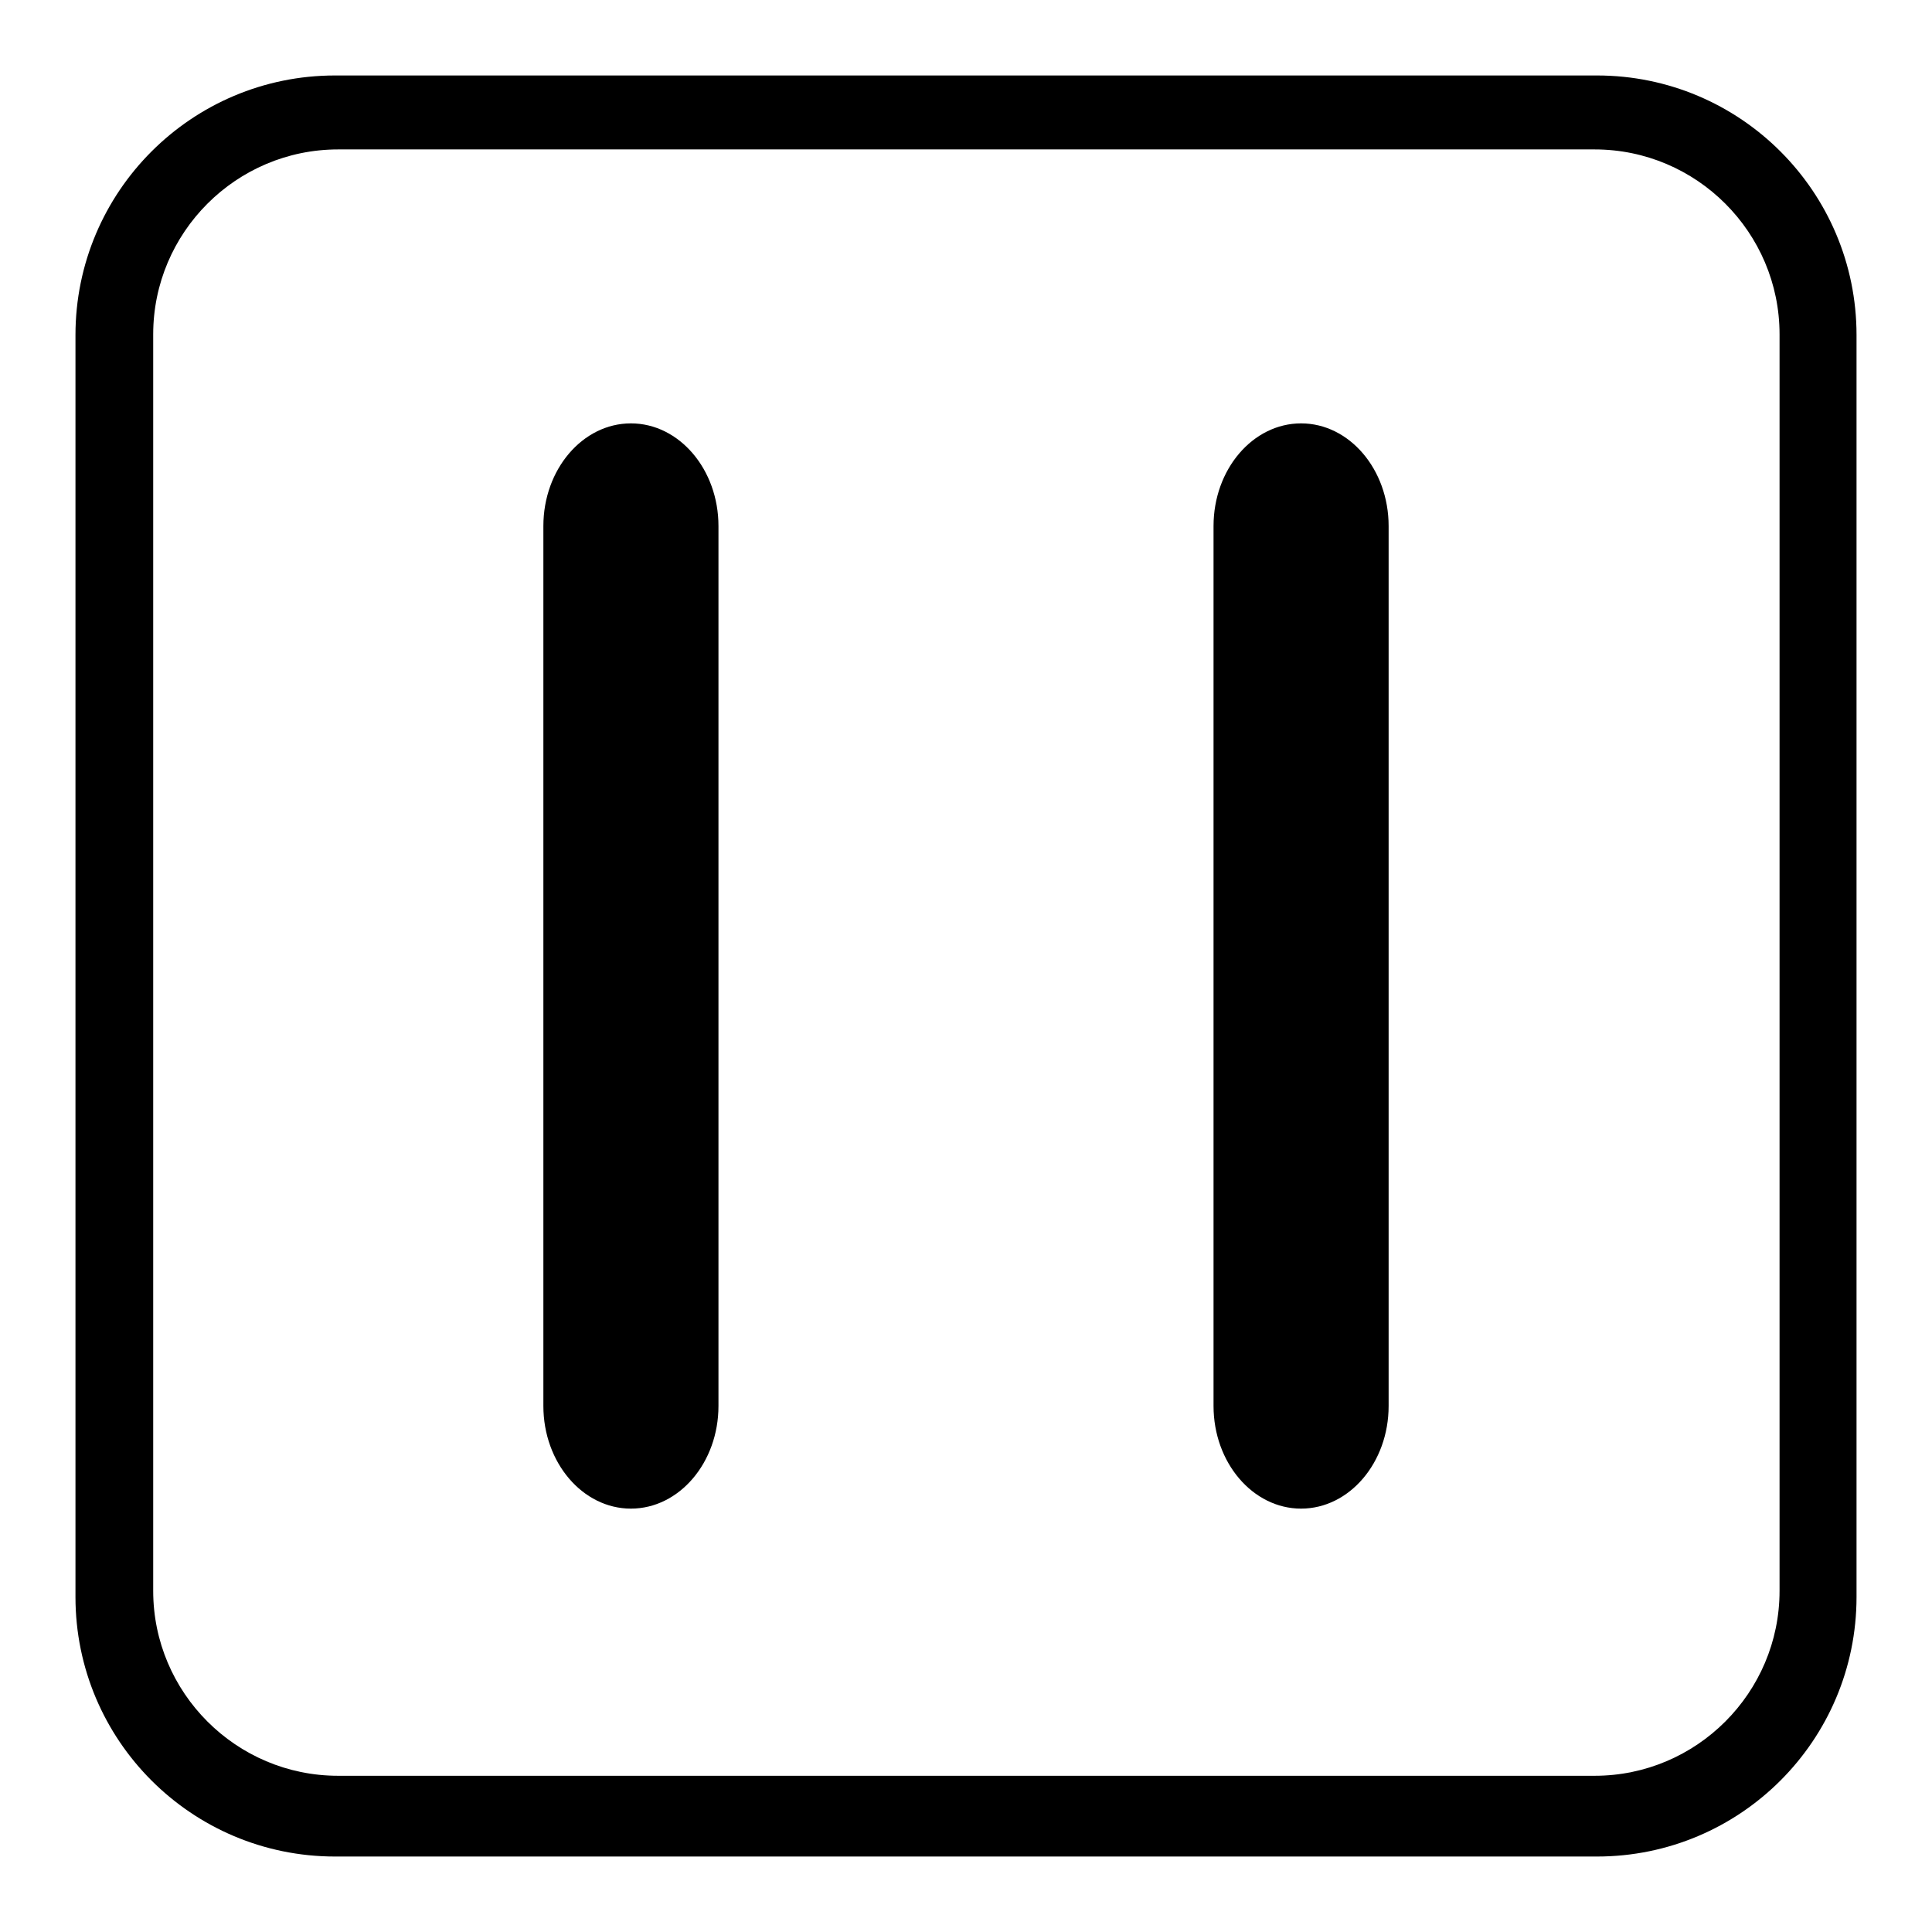
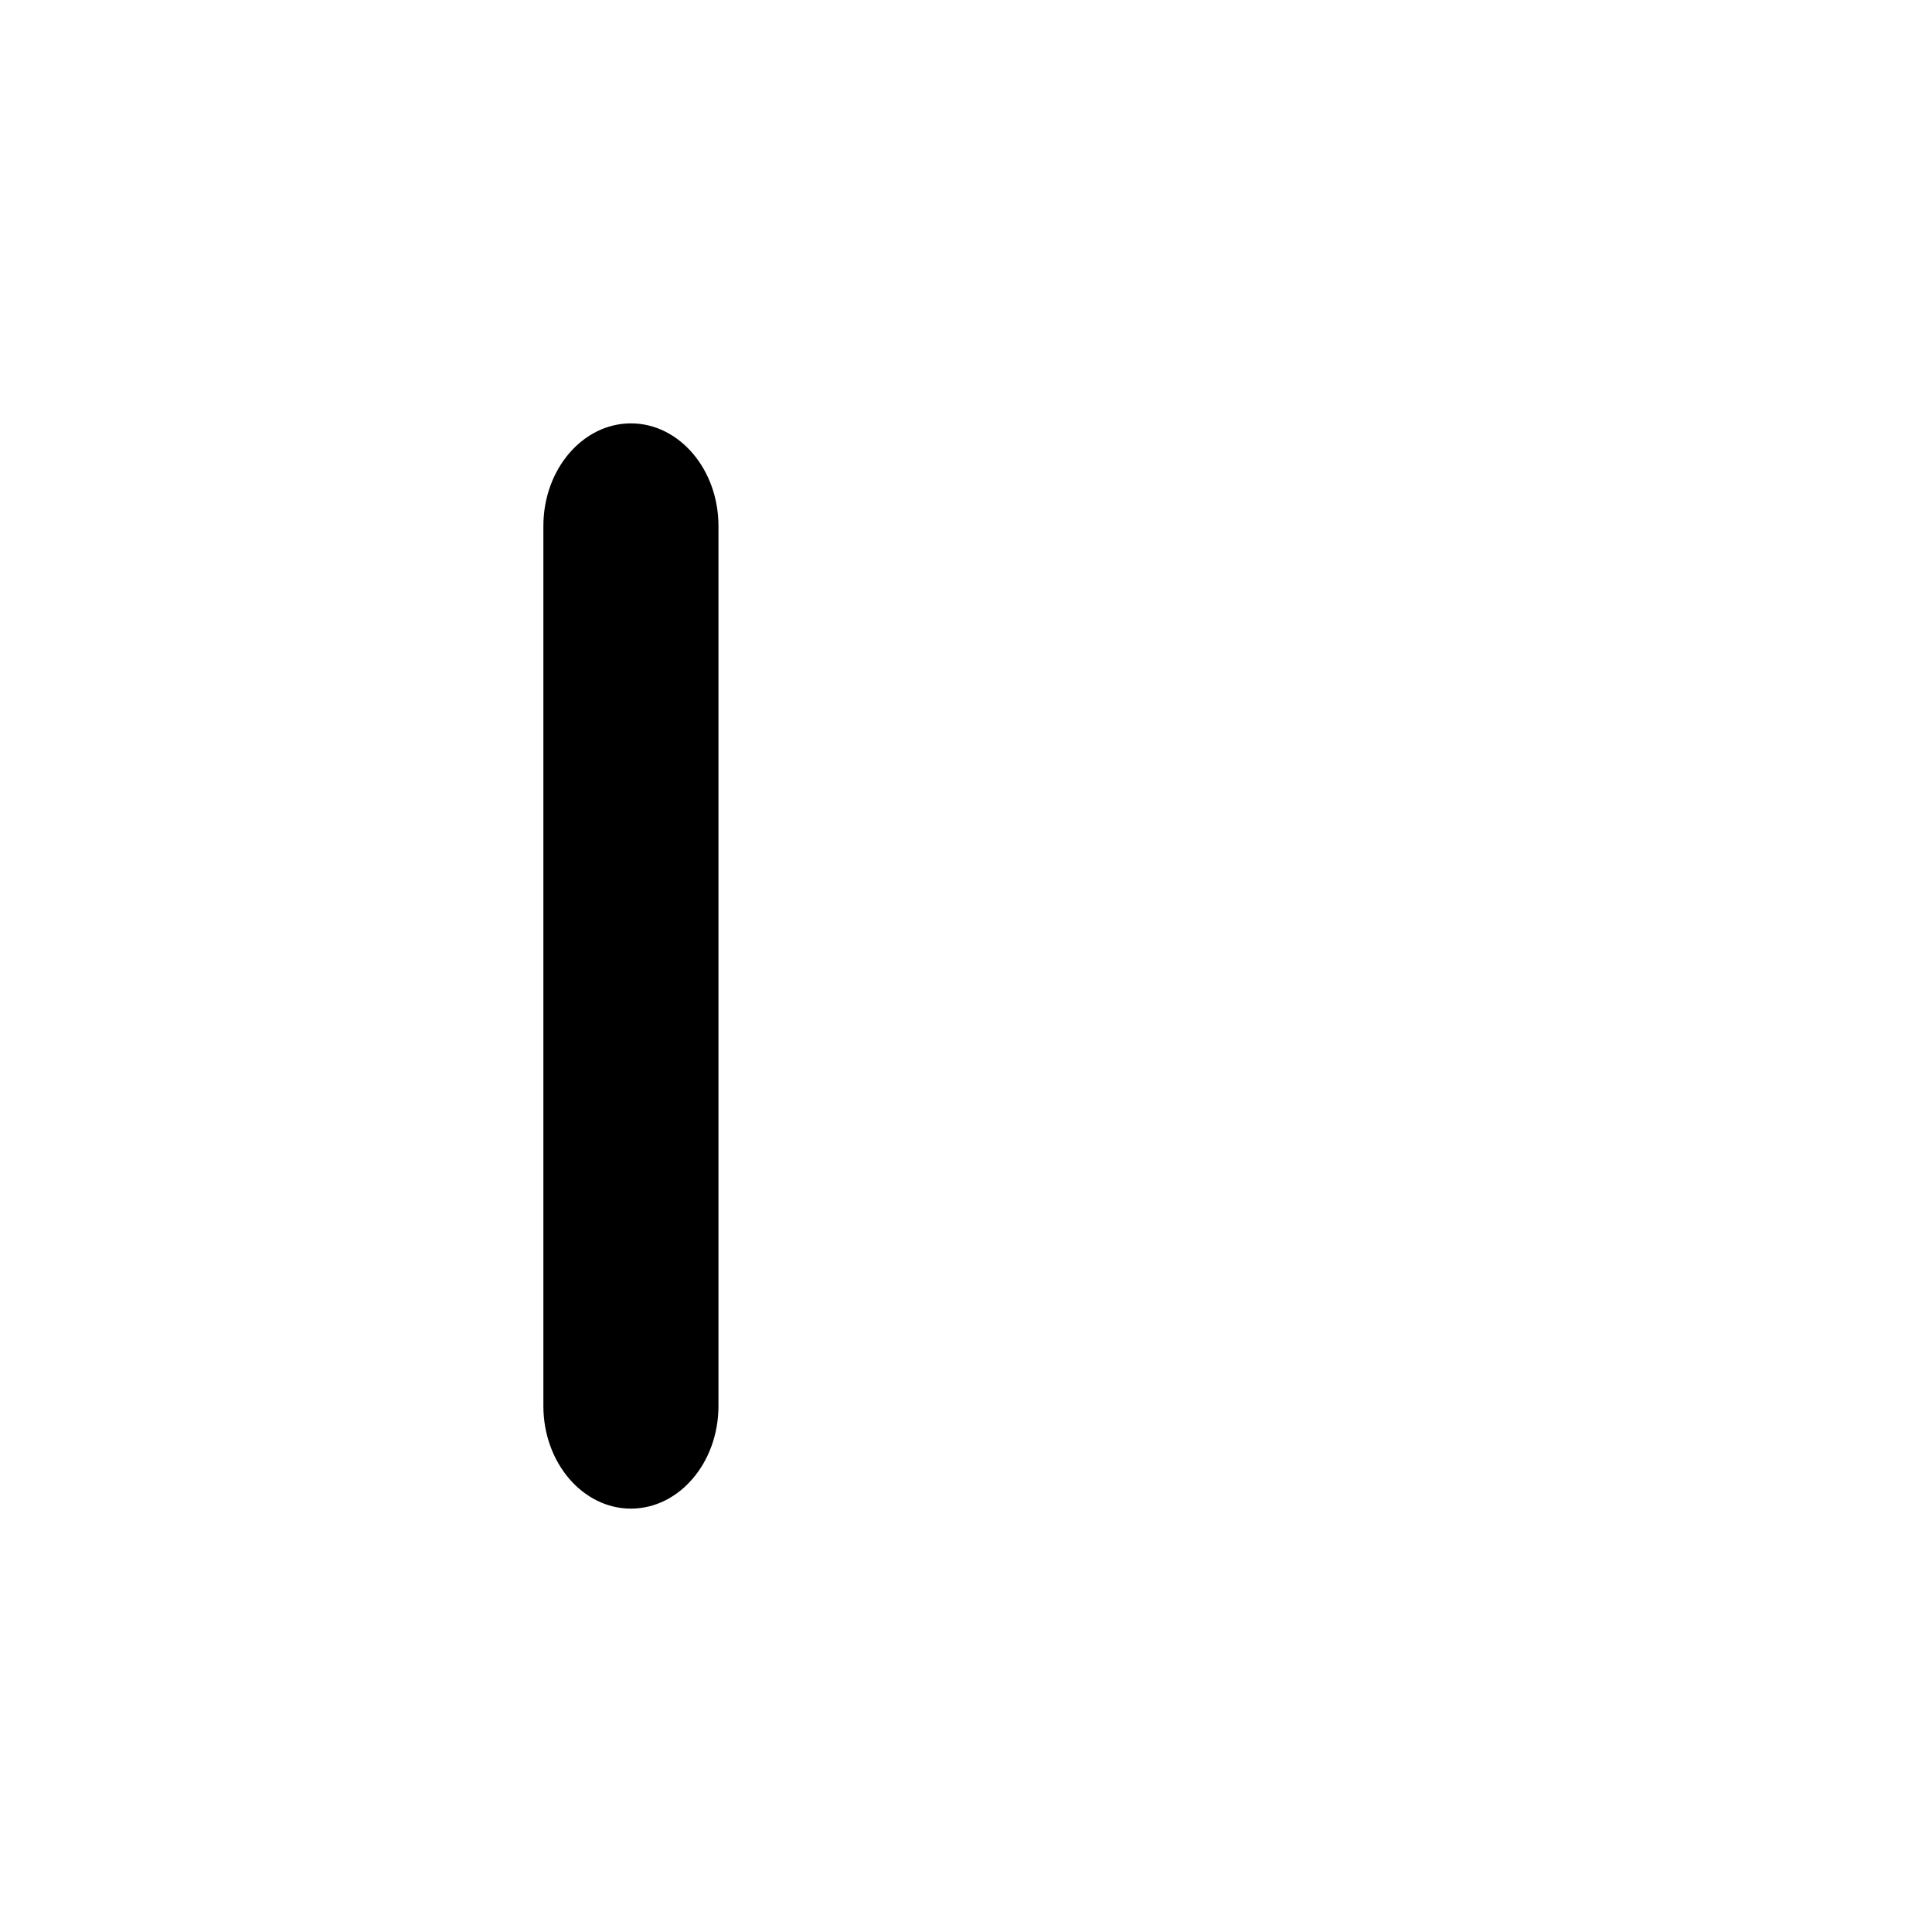
<svg xmlns="http://www.w3.org/2000/svg" version="1.1" x="0px" y="0px" viewBox="0 0 256 256" enable-background="new 0 0 256 256" xml:space="preserve">
  <g>
    <g>
-       <path fill="#000000" d="M211.6,246H44.4c-19,0-34.4-15.4-34.4-34.4V44.4C10,25.4,25.4,10,44.4,10h167.2c19,0,34.4,15.4,34.4,34.4v167.2C246,230.6,230.6,246,211.6,246z M44.8,19.8c-13.5,0-24.5,11-24.5,24.5v166.5c0,13.5,11,24.5,24.5,24.5h166.5c13.5,0,24.5-11,24.5-24.5V44.3c0-13.5-11-24.5-24.5-24.5H44.8z" />
-       <path fill="#000000" d="M198.1,120.8" />
      <path fill="#000000" d="M83.6,199.9c-6.4,0-11.6-6.1-11.6-13.6V69.7c0-7.5,5.2-13.6,11.6-13.6c6.4,0,11.6,6.1,11.6,13.6v116.6C95.2,193.8,90,199.9,83.6,199.9L83.6,199.9z" />
-       <path fill="#000000" d="M172.4,199.9c-6.4,0-11.6-6.1-11.6-13.6V69.7c0-7.5,5.2-13.6,11.6-13.6c6.4,0,11.6,6.1,11.6,13.6v116.6C184,193.8,178.8,199.9,172.4,199.9L172.4,199.9z" />
    </g>
  </g>
</svg>